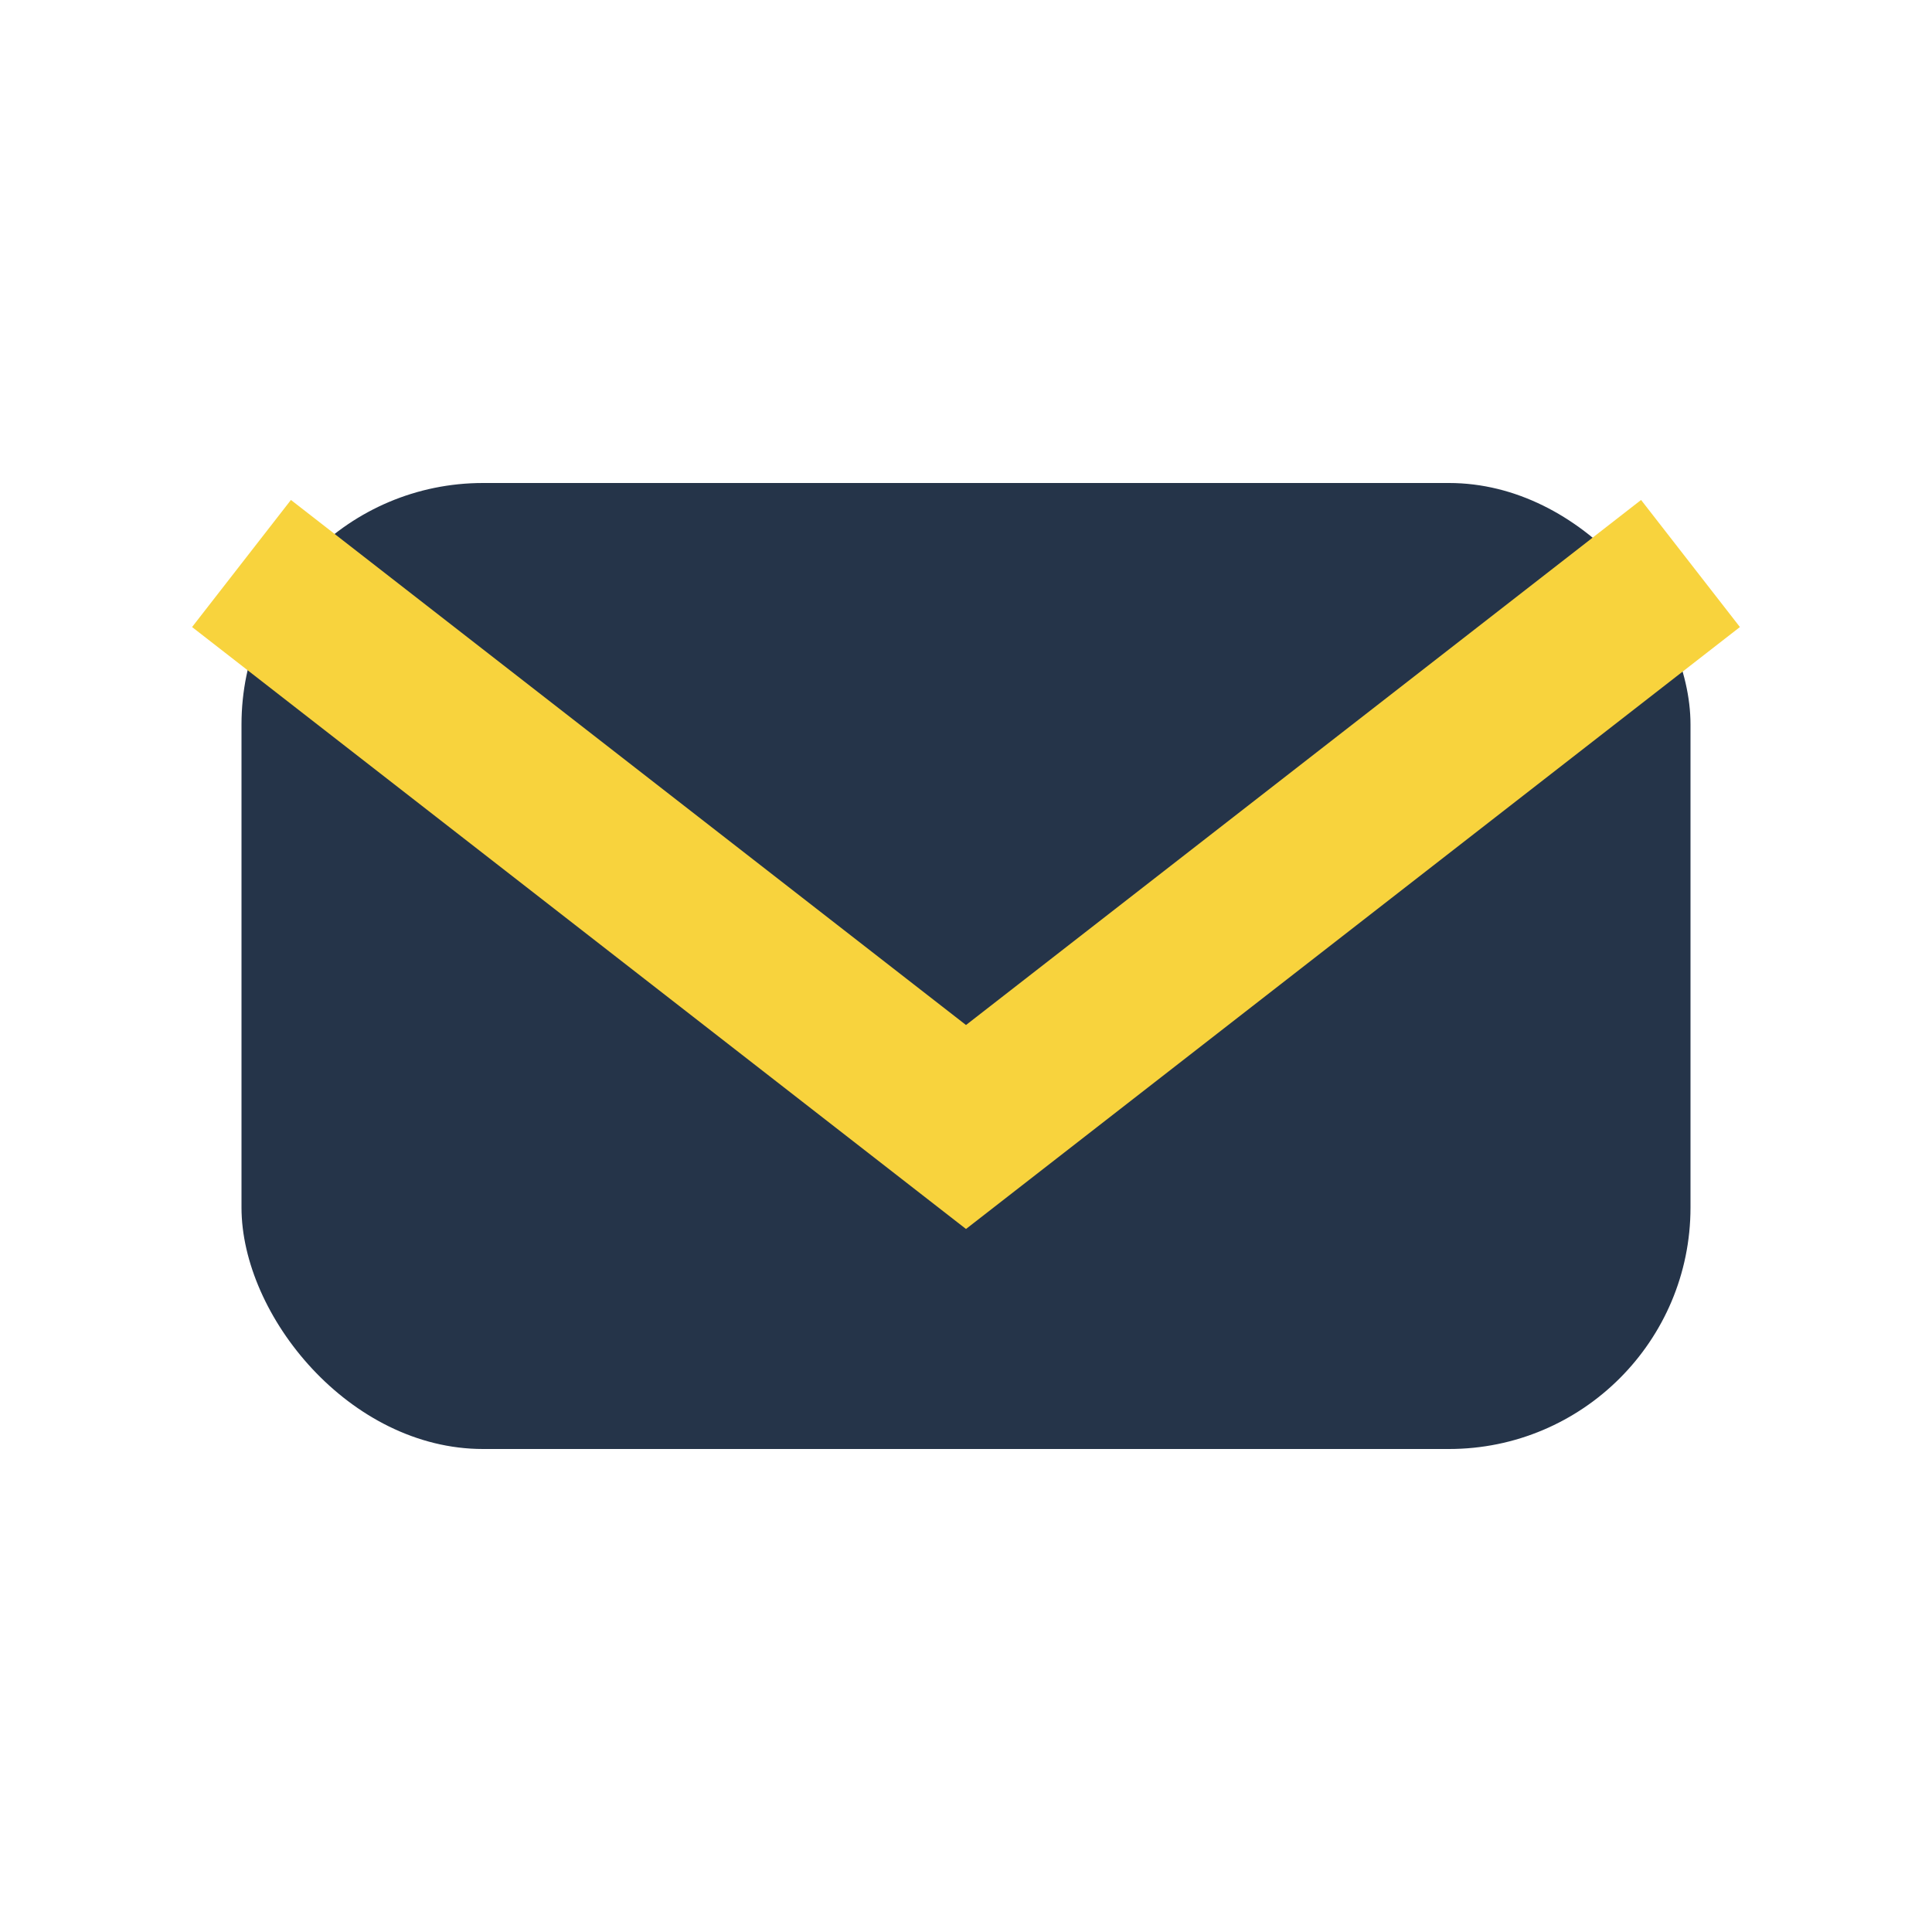
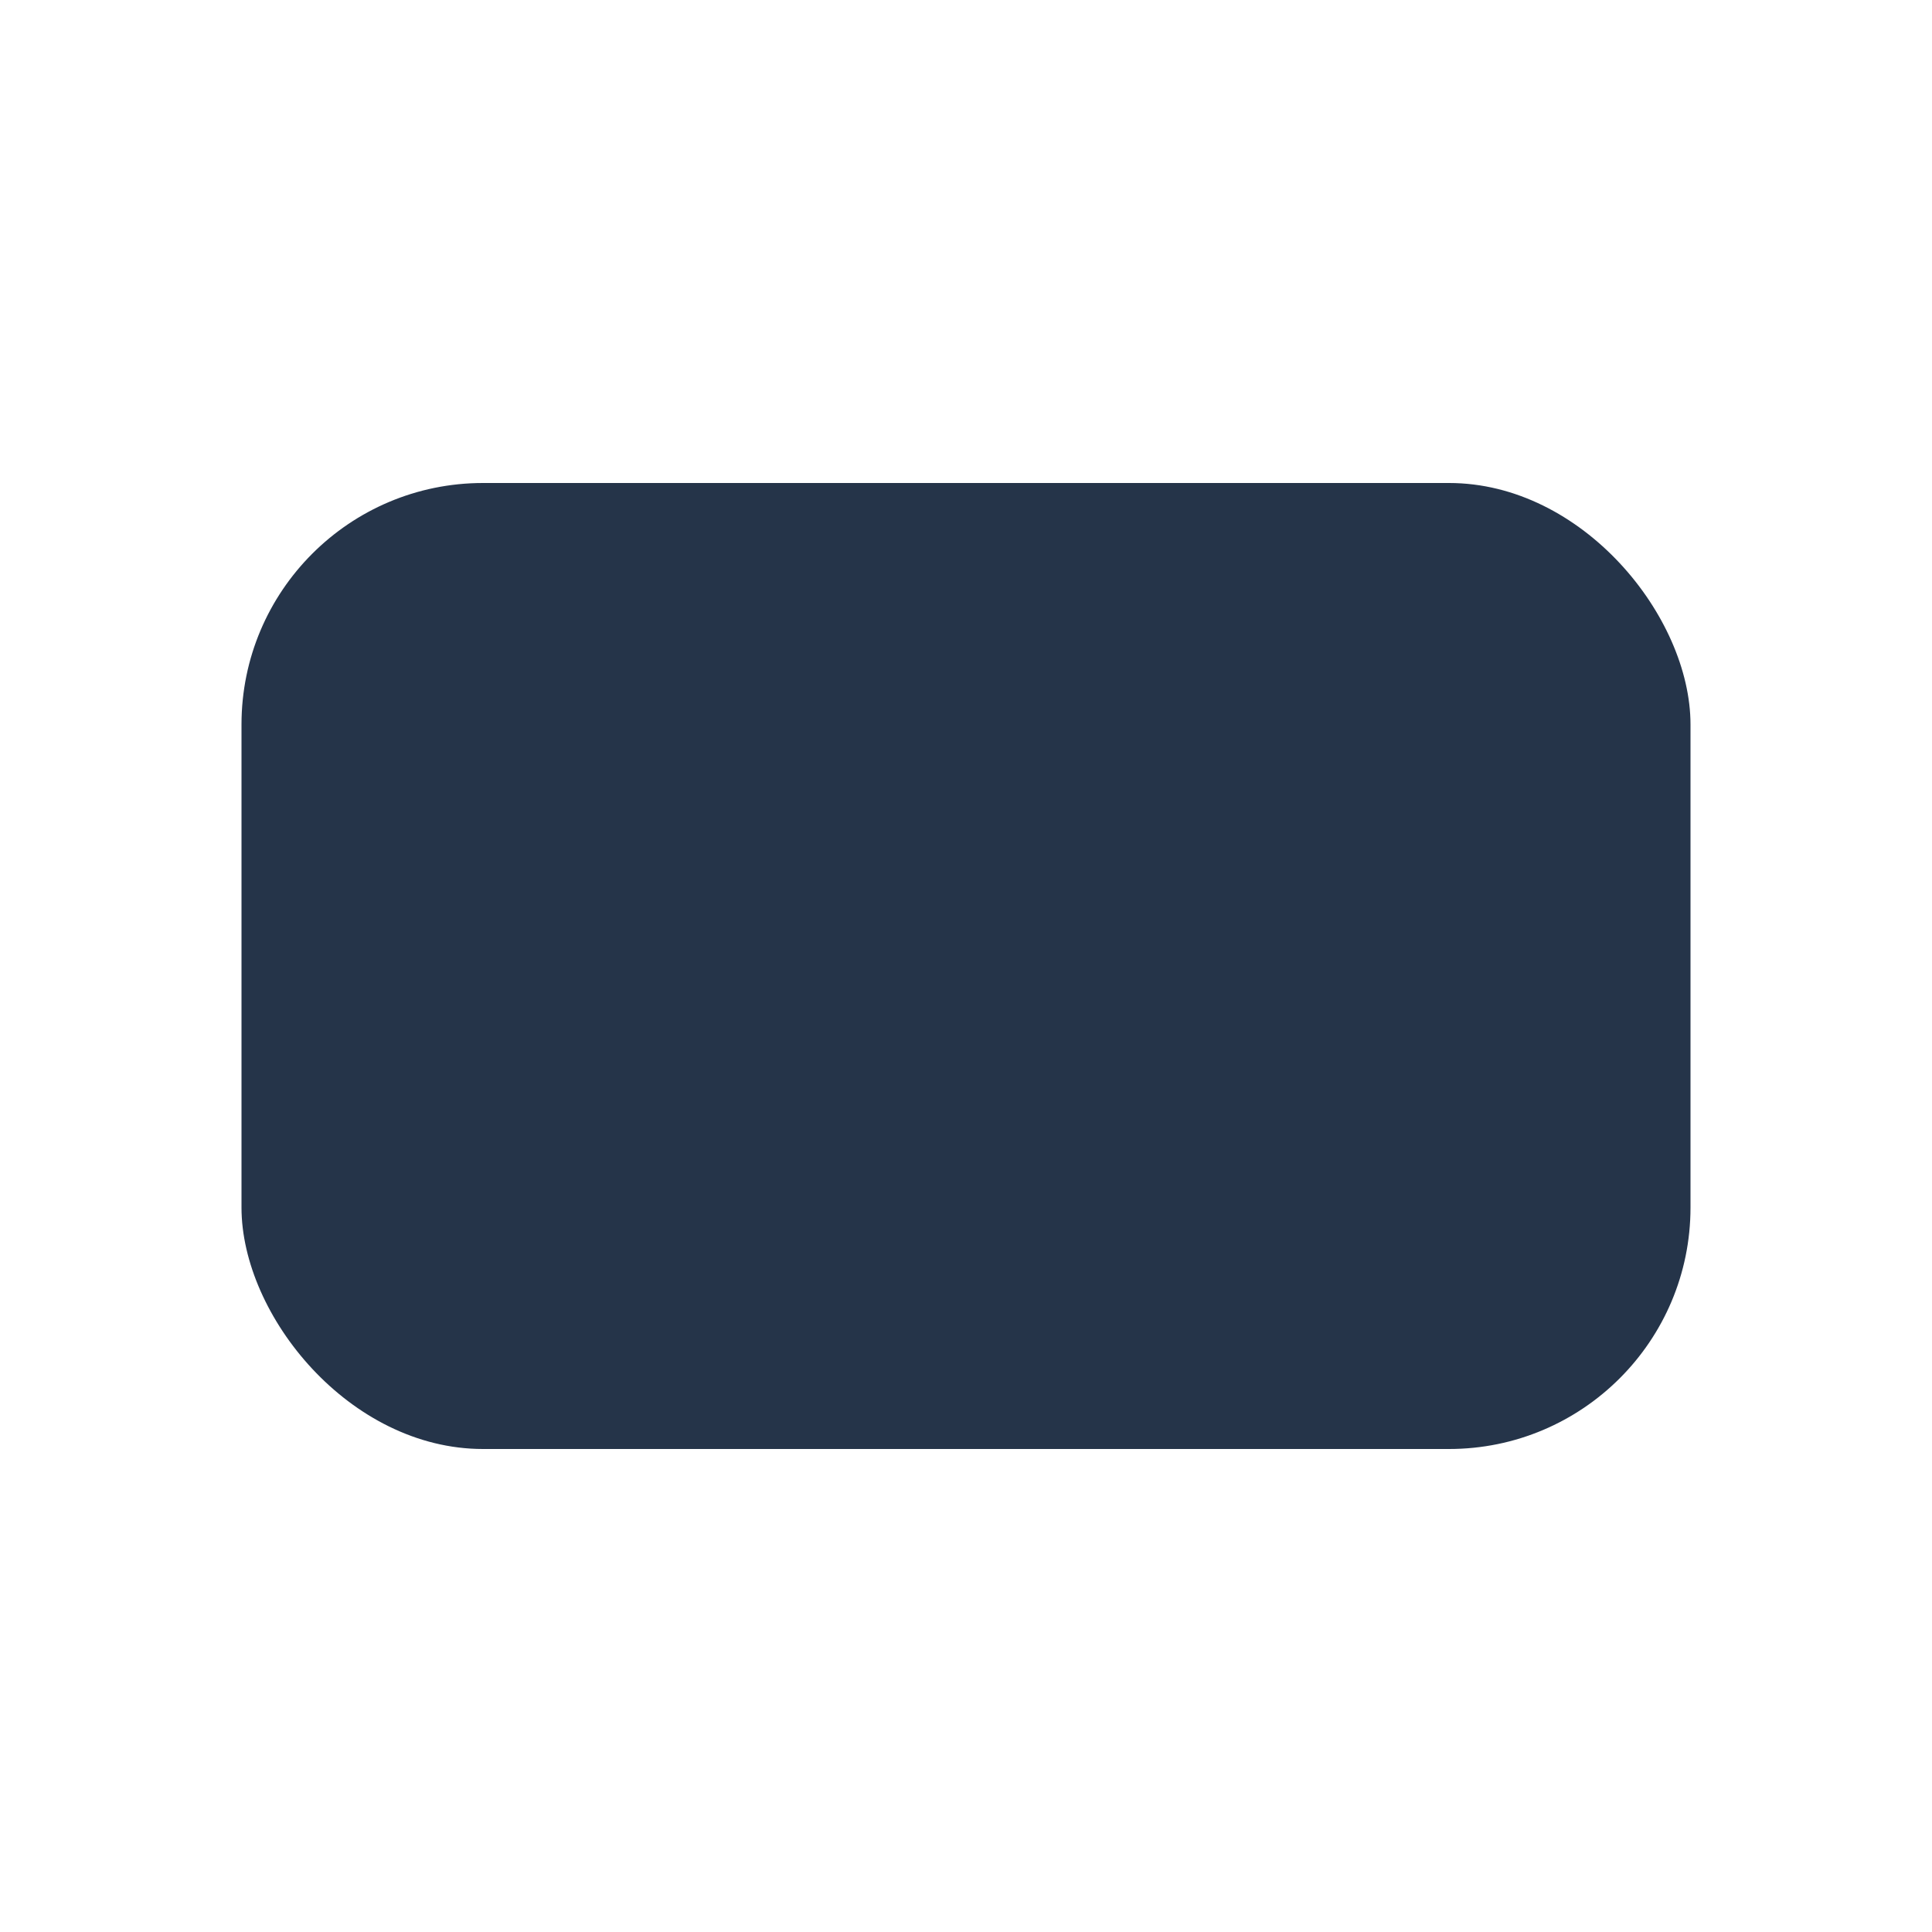
<svg xmlns="http://www.w3.org/2000/svg" width="24" height="24" viewBox="0 0 24 24">
  <rect x="3" y="6" width="18" height="12" rx="3" fill="#253449" />
-   <path d="M3 7l9 7 9-7" fill="none" stroke="#F8D33D" stroke-width="2" />
</svg>